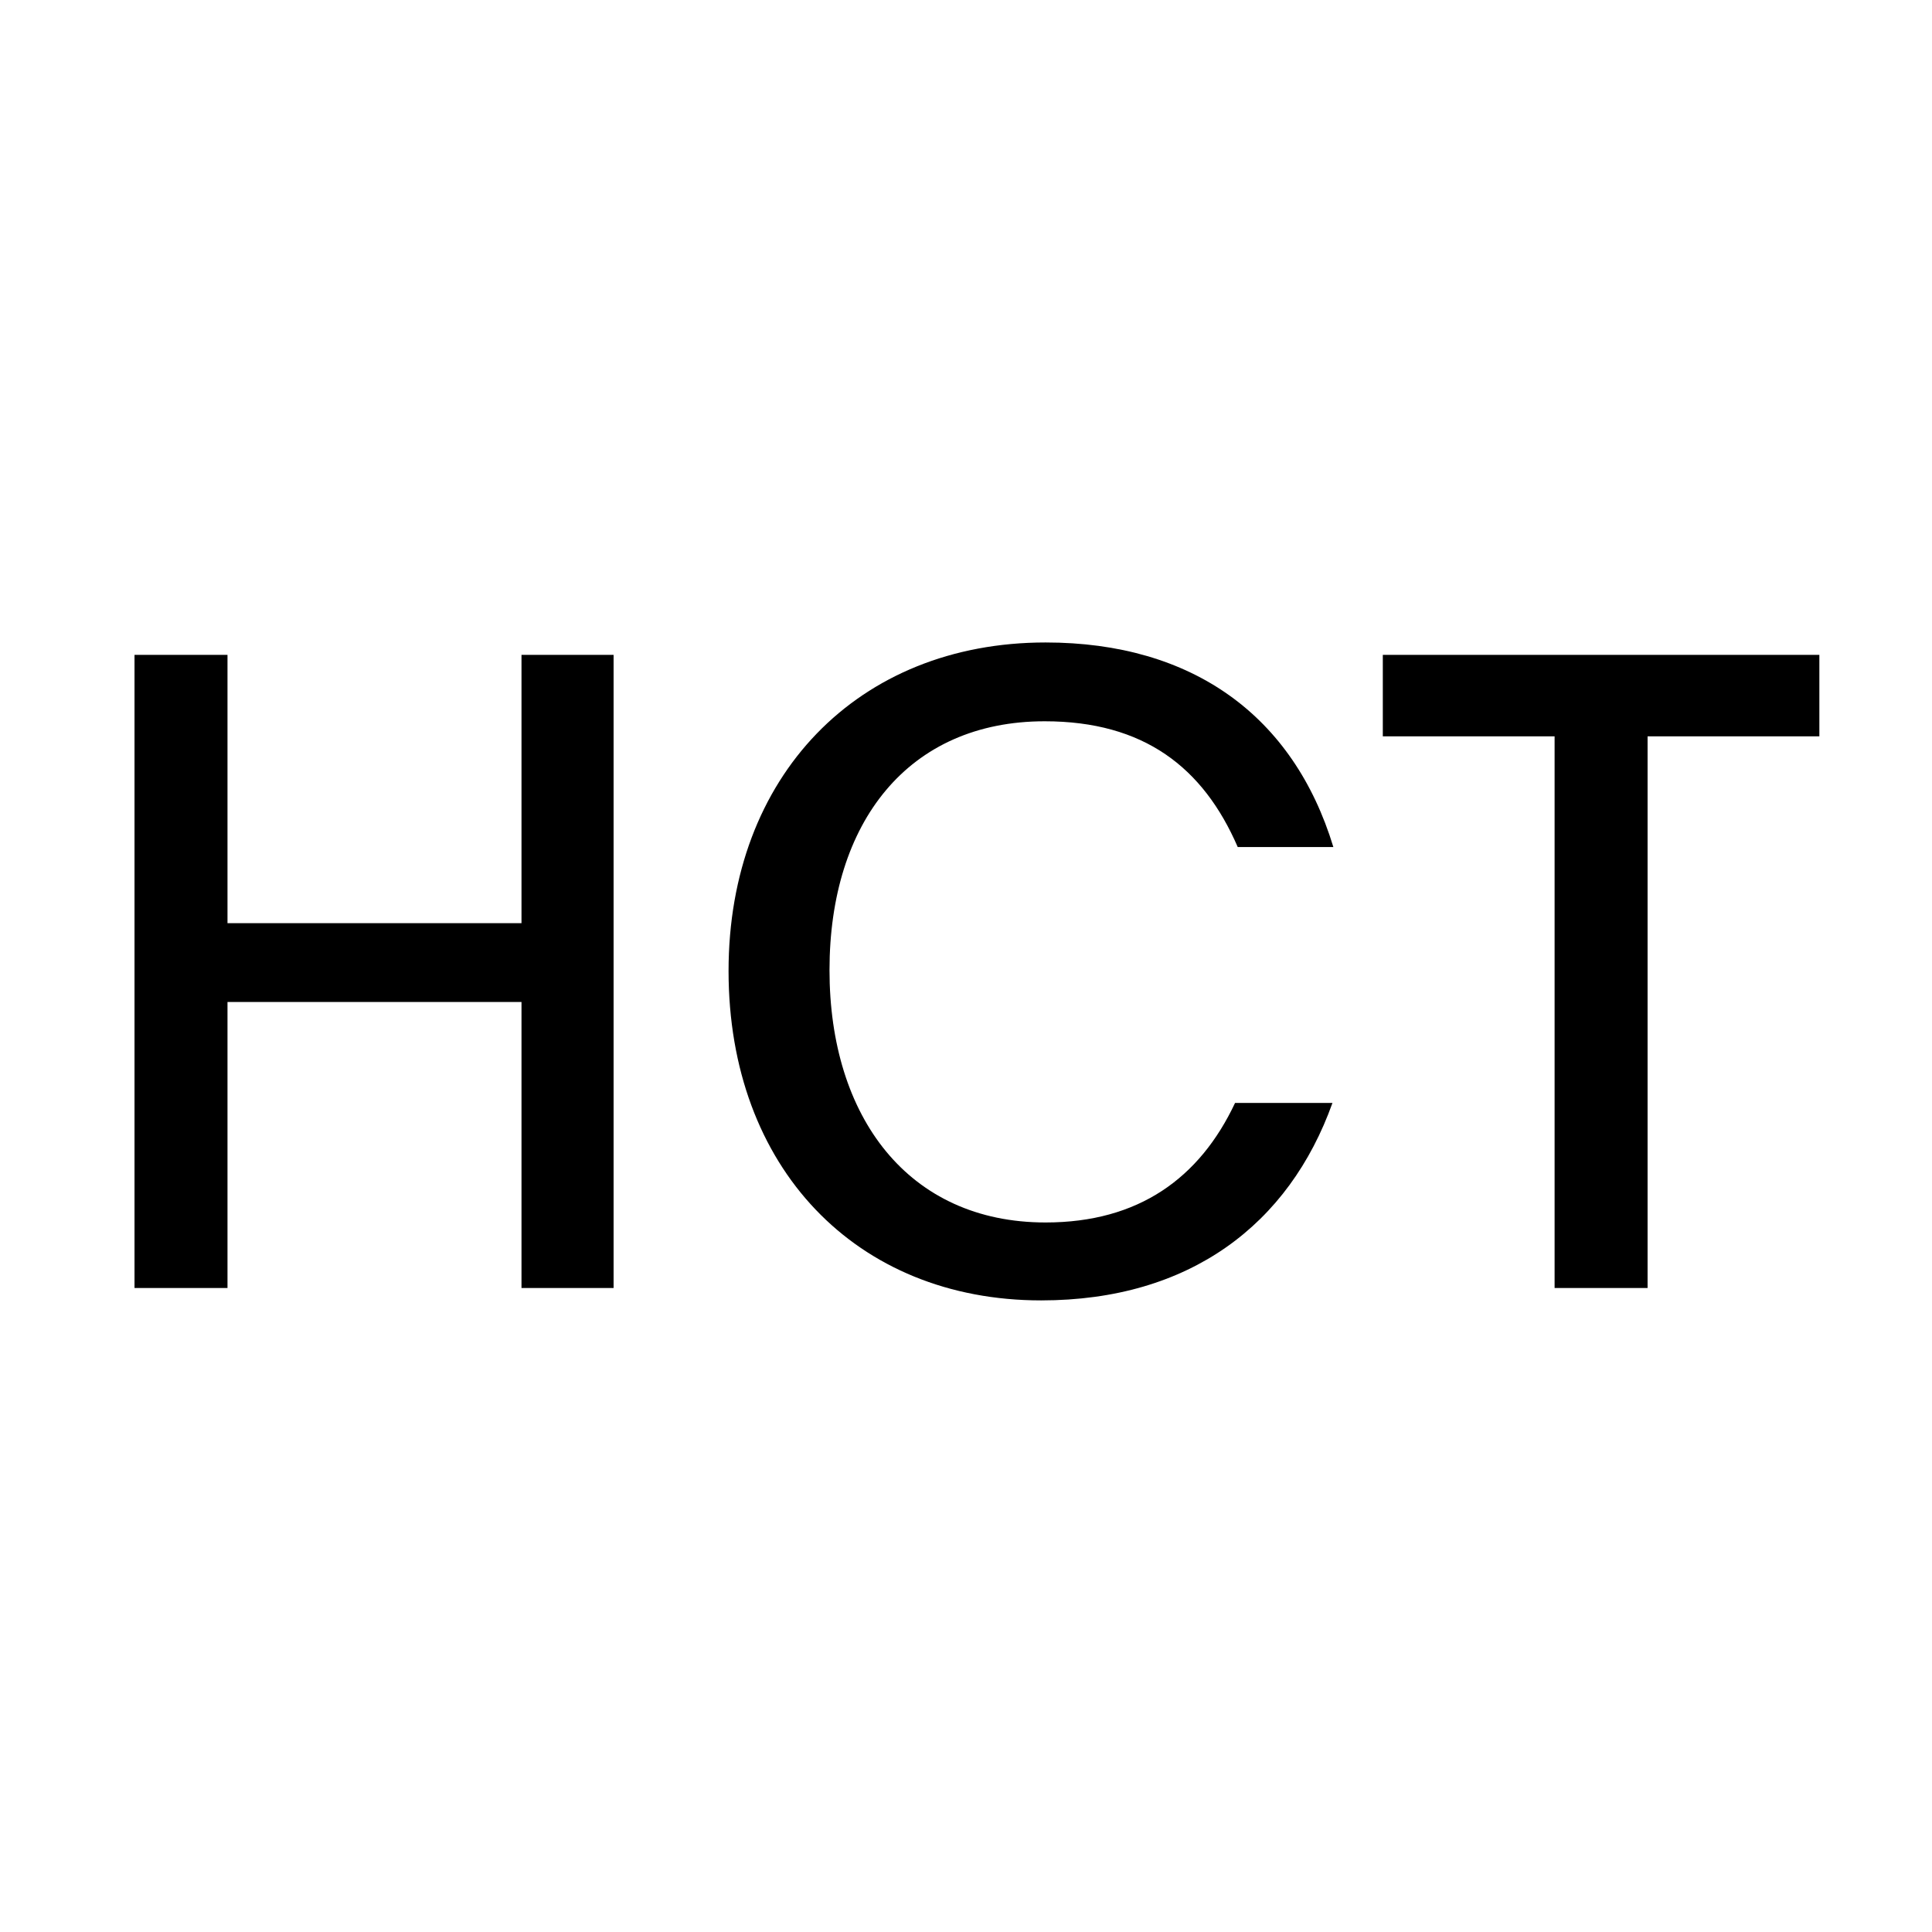
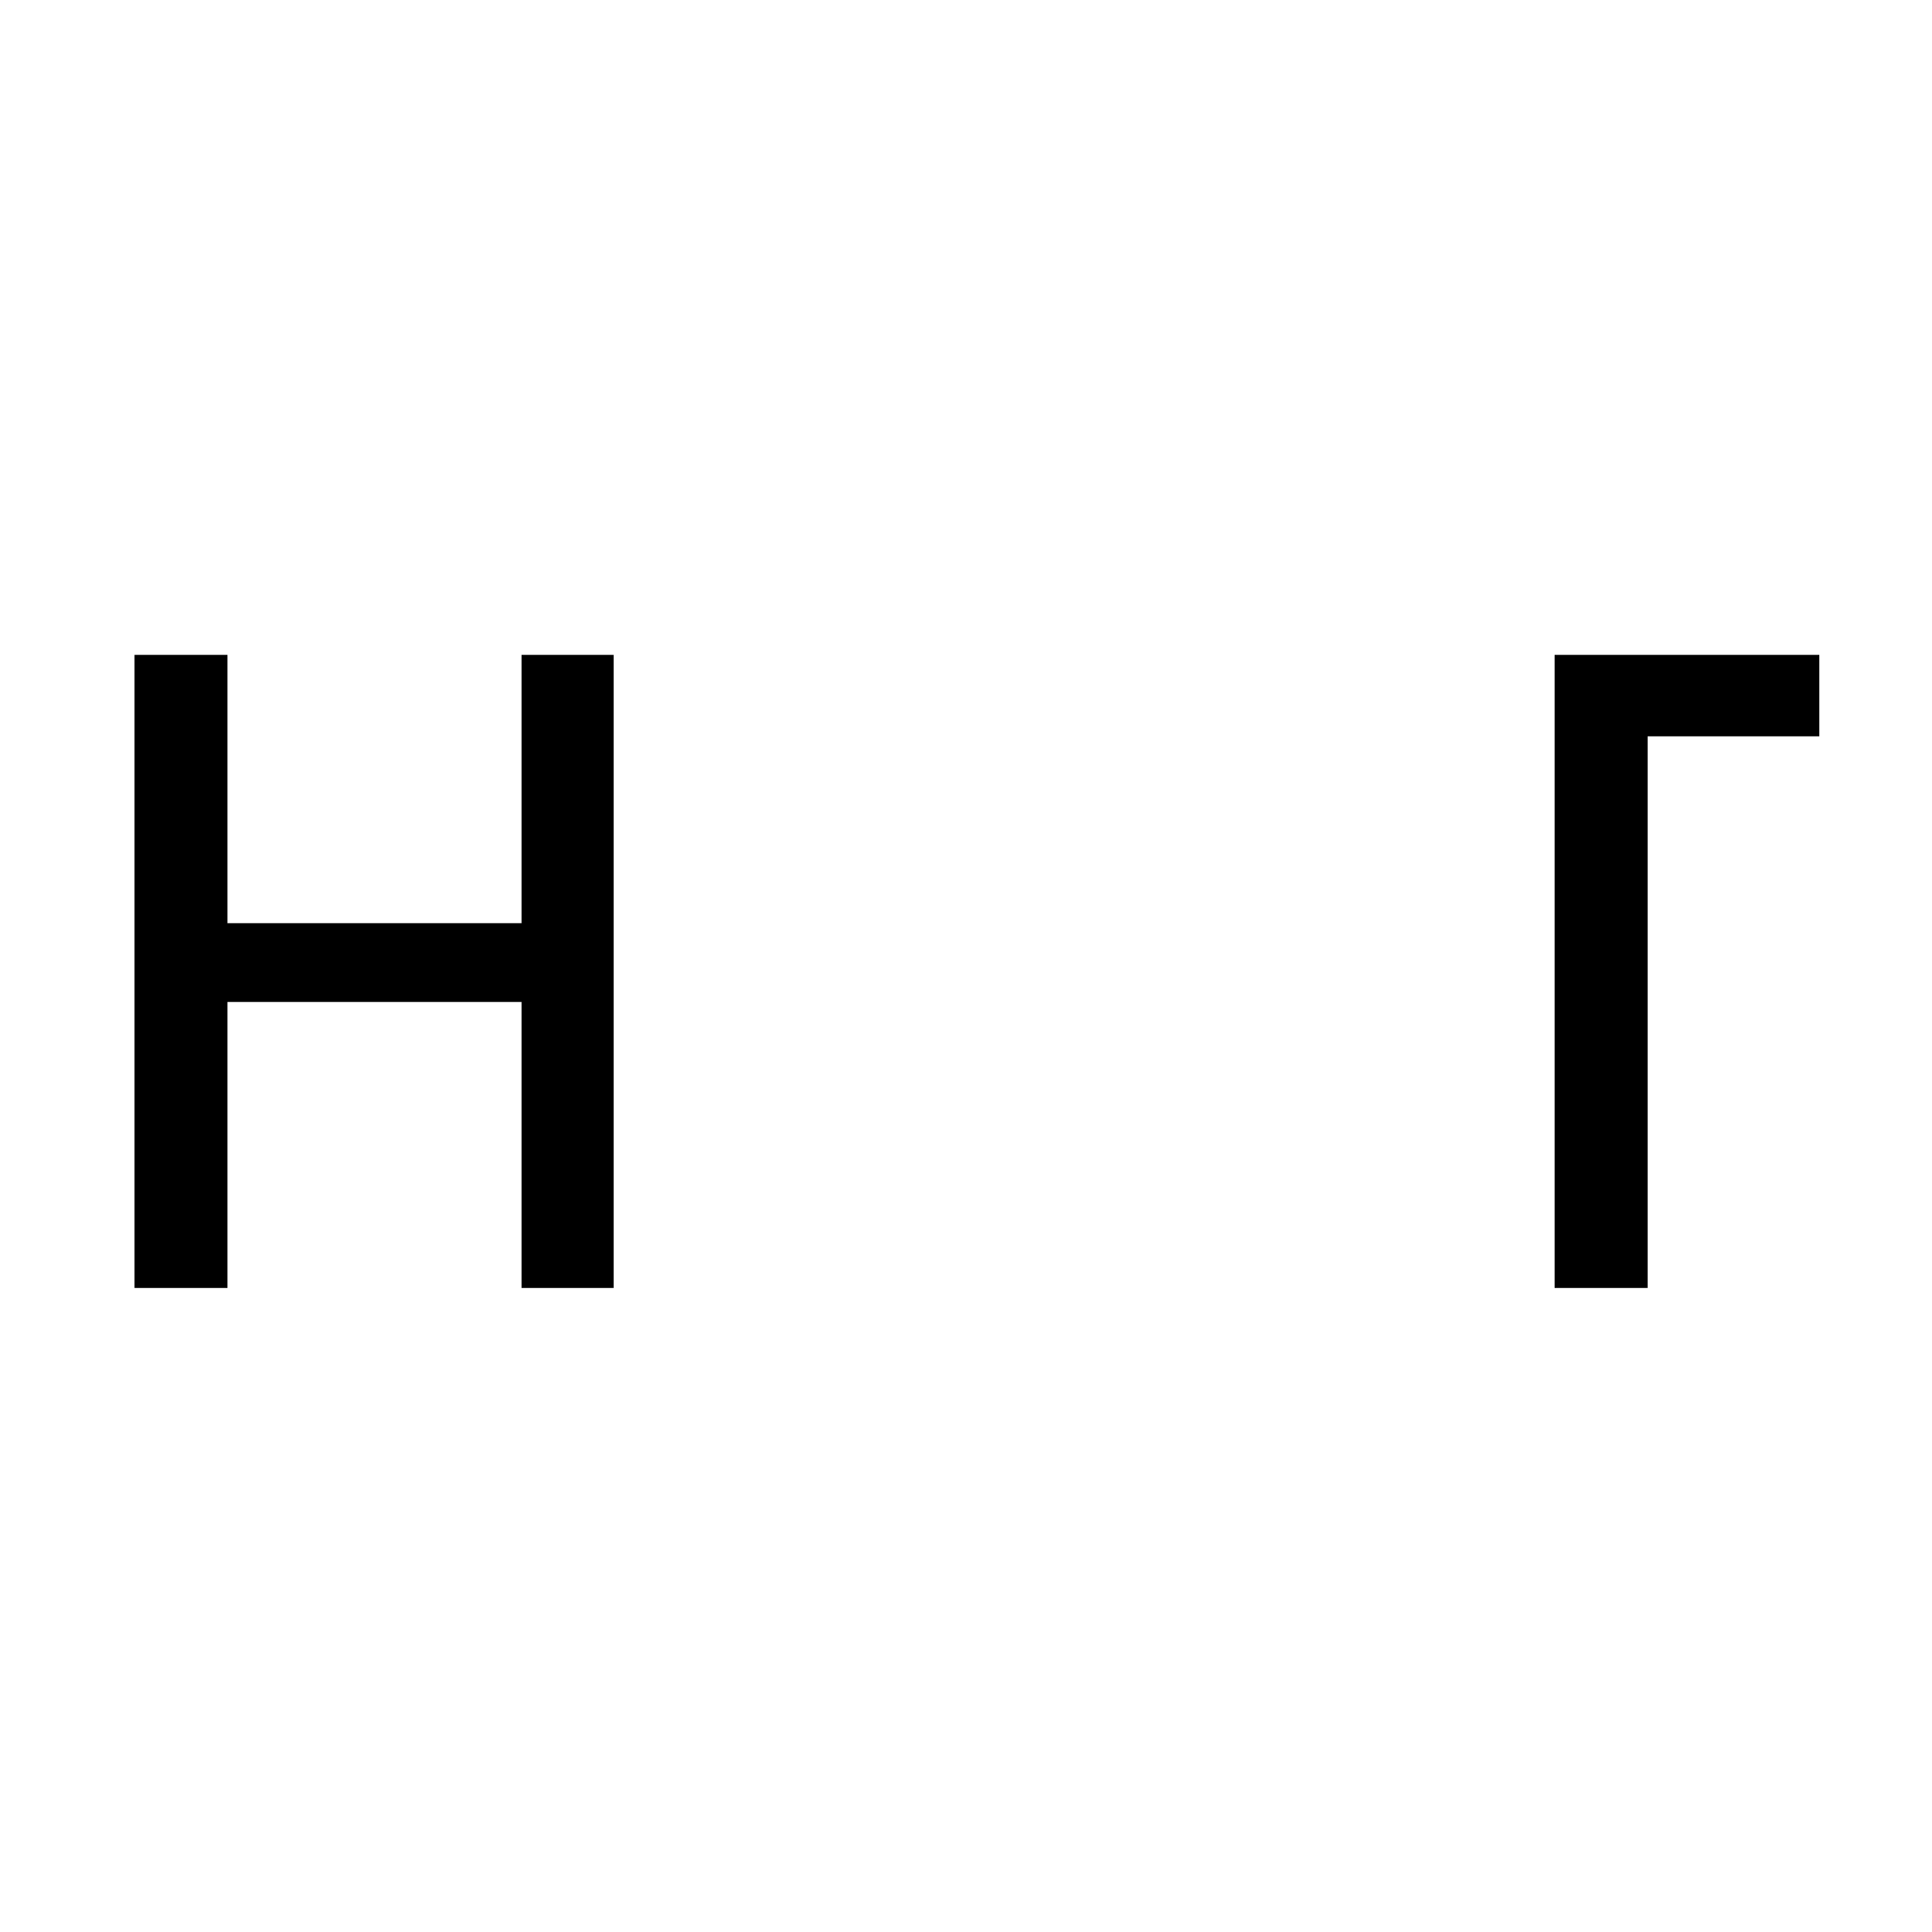
<svg xmlns="http://www.w3.org/2000/svg" width="120" height="120" viewBox="0 0 120 120" fill="none">
  <path d="M8.355 80H14.13V62.235H32.391V80H38.111V40.675H32.391V57.34H14.13V40.675H8.355V80Z" fill="black" />
-   <path d="M64.667 80.77C73.907 80.77 80.067 76.04 82.762 68.505H76.712C74.512 73.18 70.717 75.93 64.942 75.93C56.417 75.93 51.522 69.385 51.522 60.255C51.522 51.07 56.417 44.8 64.887 44.8C71.047 44.8 74.732 47.66 76.877 52.61H82.817C80.342 44.47 74.072 39.905 64.942 39.905C53.282 39.905 45.252 48.21 45.252 60.31C45.252 72.52 53.172 80.77 64.667 80.77Z" fill="black" />
-   <path d="M96.559 80H102.334V45.735H113.004V40.675H85.889V45.735H96.559V80Z" fill="black" />
+   <path d="M96.559 80H102.334V45.735H113.004V40.675H85.889H96.559V80Z" fill="black" />
</svg>